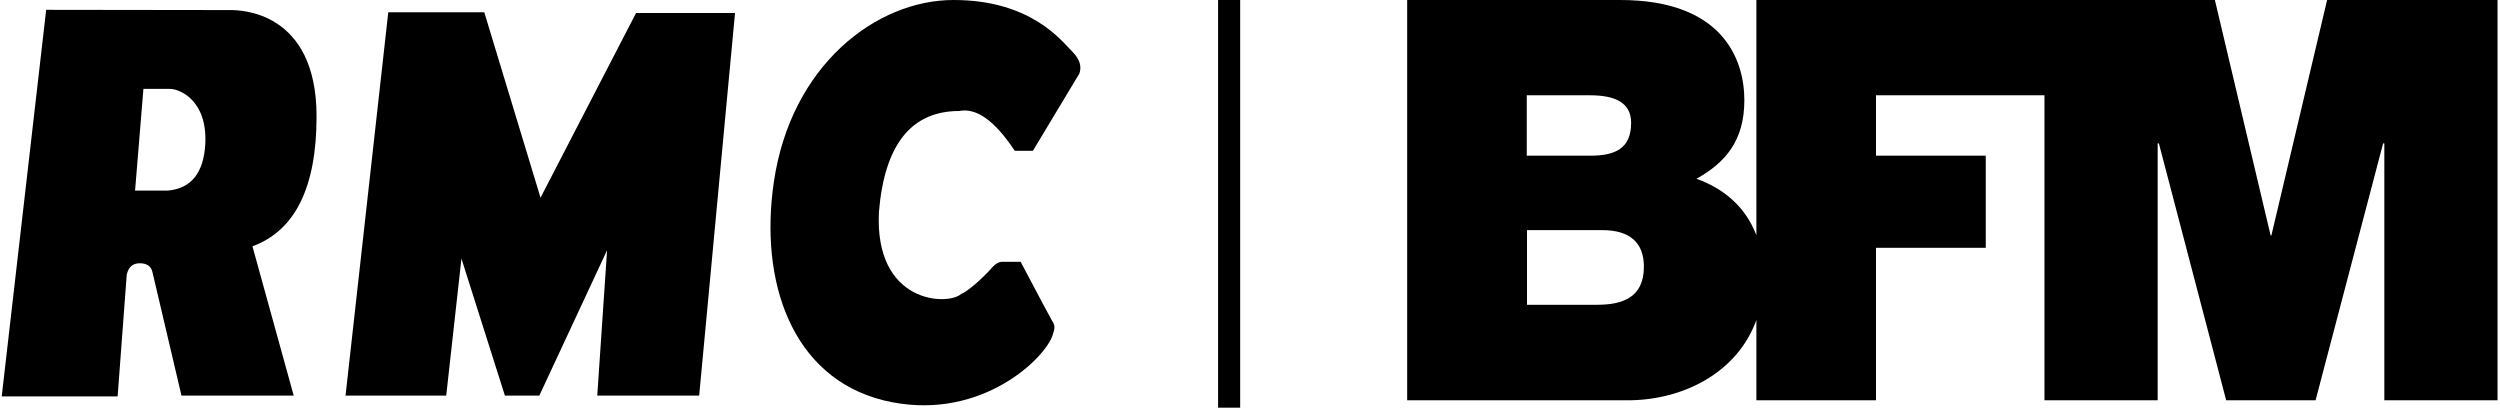
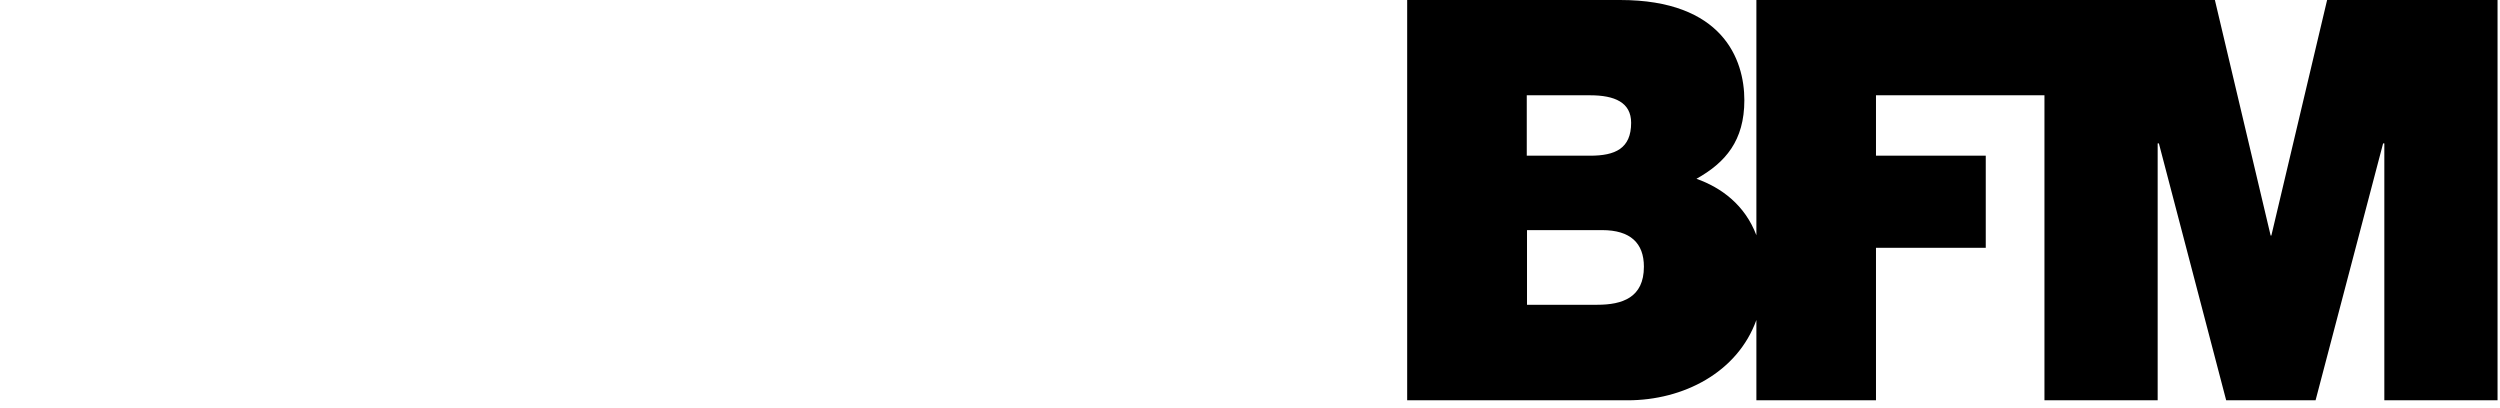
<svg xmlns="http://www.w3.org/2000/svg" version="1.2" viewBox="0 0 1018 166" width="1018" height="166">
  <title>logo_rmc_bfm_blanc</title>
  <style> .s0 { fill: #000000 } </style>
-   <path id="&lt;Compound Path&gt;" fill-rule="evenodd" class="s0" d="m102.8 100.3l16.8 60.8h-45.7l-11.8-50.2q-0.8-3.7-5.2-3.7-4.3 0-5.3 4.7l-3.7 49.5h-47.2l18.1-157.4q71.6 0.1 75 0.1c3.5 0 35.1 0 35.1 43.3q0 43.3-26.1 52.9zm-33.5-64.1q-2.5 0-10.9 0l-3.4 41.4h13.4q14.2-1.3 15.2-19c0.9-17.8-10.5-22.4-14.3-22.4zm88.8-31.2h39.1l22.9 75.5 38.9-75.2h40.3l-14.6 155.8h-41.5l4-59.2-27.6 59.2h-14l-17.7-55.8-6.2 55.8h-41zm232.5 40.2q-29.3 0-32.7 41.1c-1.9 37.4 28 38.3 33.5 33.4 3.8-1.6 11-8.8 12.8-11q1.9-2.1 4-2.1h7.4q11.5 21.8 12.8 24c1.3 2.1 1.3 2.8 0 6.5-4.1 10.3-31 35.2-68.7 25.9-37.5-9.4-50.5-48.7-44.6-88.8 6.9-47.5 41.6-74.2 73.2-74.2 31.7 0 44.1 16.8 48.5 21.2q4.3 4.4 2.7 8.8l-18.9 31.4h-7.4q-12.1-18.3-22.6-16.2z" />
-   <path id="Forme 2" fill-rule="evenodd" class="s0" d="m505 0v166h-9v-166z" />
  <path id="&lt;Compound Path&gt;" fill-rule="evenodd" class="s0" d="m1017 0v163h-46.1v-104.6h-0.5l-27.5 104.6h-36.4l-27.4-104.6h-0.5v104.6h-46.1v-124.2h-68.6v24.6h44.7v37.5h-44.7v62.1h-48.7v-32.7c-7.7 21.4-29.8 32.7-52.4 32.7h-89.8v-163h86.7c41.7 0 50.6 24.1 50.6 40.8 0 16.5-7.7 25.4-19.5 32 10.1 3.6 19.7 10.6 24.4 23v-95.8h186.7l22.7 95.9h0.3l22.7-95.9zm-395.3 63.4h25.8c10.2 0 16.7-2.9 16.7-13.4 0-8.3-6.7-11.2-16.7-11.2h-25.8zm47.7 45.2c0-9.6-5.5-14.9-17-14.9h-30.6v30.4h28.6c10.2 0 19-2.9 19-15.5z" />
</svg>